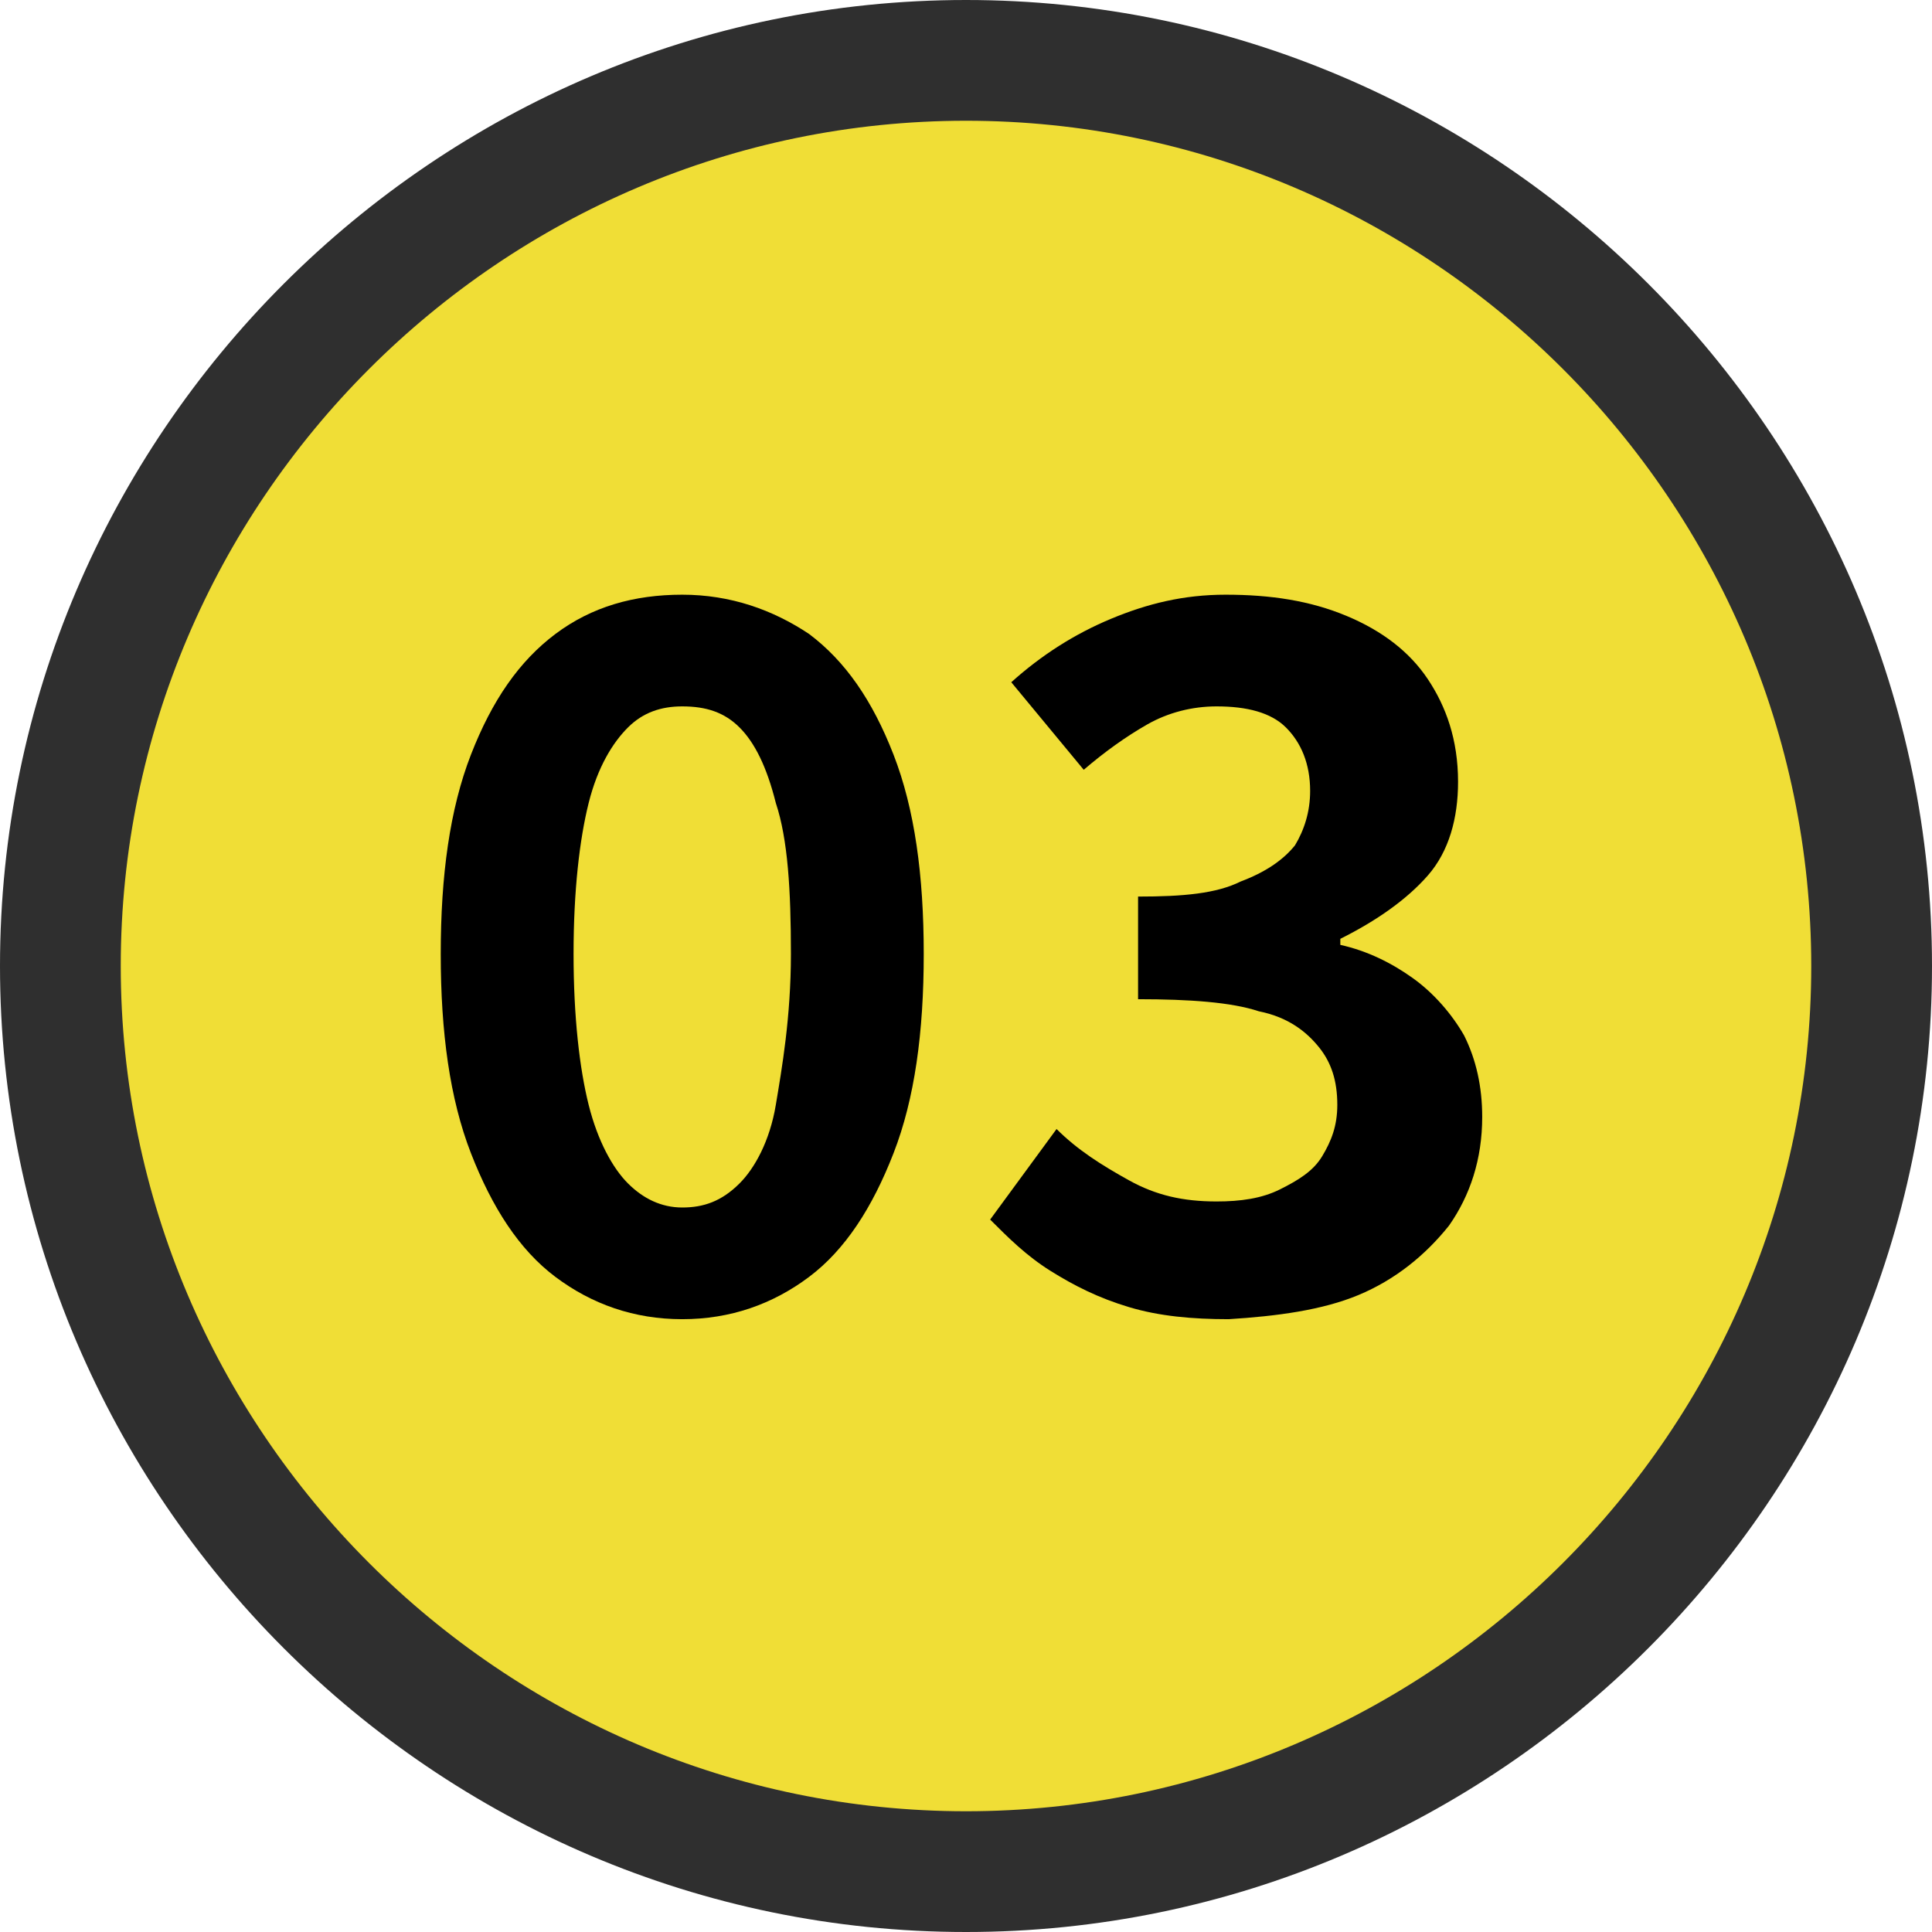
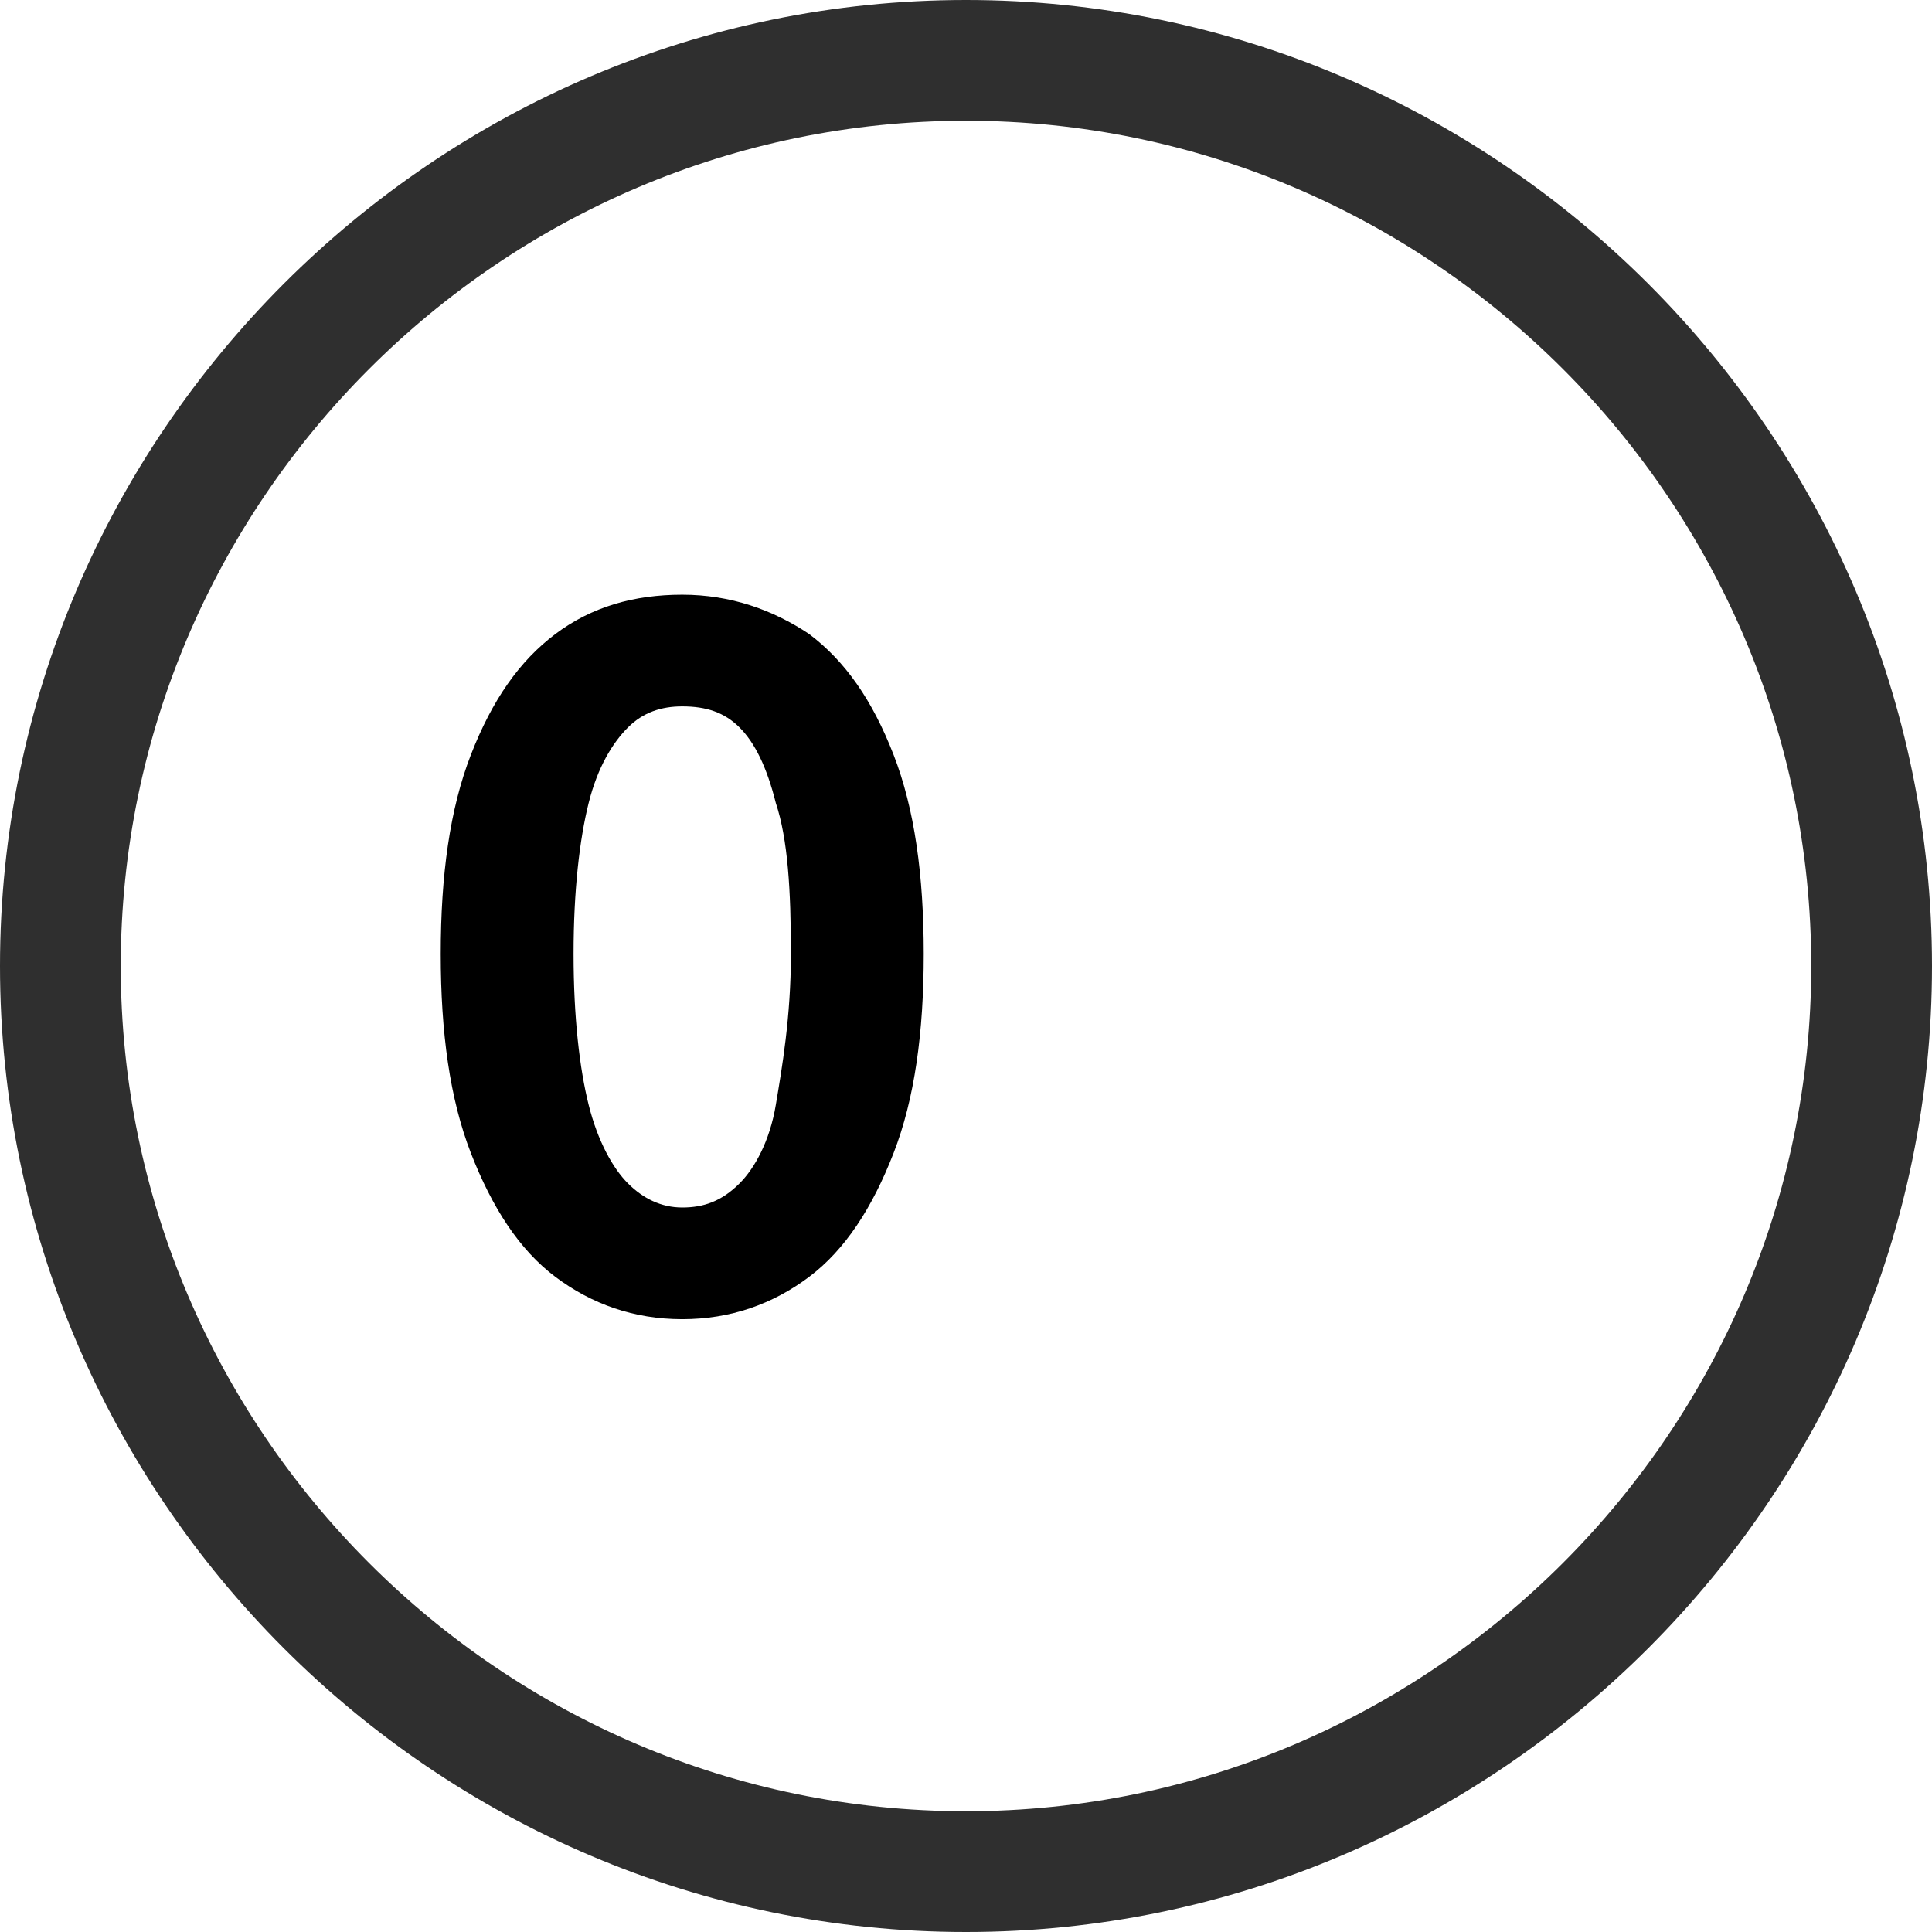
<svg xmlns="http://www.w3.org/2000/svg" version="1.1" id="_レイヤー_2" x="0px" y="0px" viewBox="0 0 64 64" style="enable-background:new 0 0 64 64;" xml:space="preserve">
  <style type="text/css">
	.st0{fill:#F0DE36;}
	.st1{fill:#2F2F2F;}
</style>
  <g>
-     <circle class="st0" cx="32" cy="32" r="30" />
    <path class="st1" d="M32,64C14.4,64,0,49.6,0,32C0,14.4,14.4,0,32,0c17.6,0,32,14.4,32,32C64,49.6,49.6,64,32,64z M32,4   C16.6,4,4,16.6,4,32s12.6,28,28,28s28-12.6,28-28S47.4,4,32,4z" />
  </g>
  <g>
    <path d="M22.6,43.7c-1.6,0-3-0.5-4.2-1.4c-1.2-0.9-2.1-2.3-2.8-4.1c-0.7-1.8-1-4-1-6.6s0.3-4.8,1-6.6c0.7-1.8,1.6-3.1,2.8-4   c1.2-0.9,2.6-1.3,4.2-1.3s3,0.5,4.2,1.3c1.2,0.9,2.1,2.2,2.8,4s1,4,1,6.6s-0.3,4.8-1,6.6s-1.6,3.2-2.8,4.1   C25.6,43.2,24.2,43.7,22.6,43.7z M22.6,40c0.7,0,1.3-0.2,1.9-0.8c0.5-0.5,1-1.4,1.2-2.6s0.5-2.9,0.5-5s-0.1-3.8-0.5-5   c-0.3-1.2-0.7-2-1.2-2.5s-1.1-0.7-1.9-0.7c-0.7,0-1.3,0.2-1.8,0.7s-1,1.3-1.3,2.5c-0.3,1.2-0.5,2.9-0.5,5s0.2,3.8,0.5,5   s0.8,2.1,1.3,2.6C21.3,39.7,21.9,40,22.6,40z" />
-     <path d="M40.7,43.7c-1.2,0-2.3-0.1-3.3-0.4s-1.8-0.7-2.6-1.2c-0.8-0.5-1.4-1.1-2-1.7l2.2-3c0.7,0.7,1.5,1.2,2.4,1.7   s1.8,0.7,2.9,0.7c0.8,0,1.5-0.1,2.1-0.4s1.1-0.6,1.4-1.1c0.3-0.5,0.5-1,0.5-1.7c0-0.8-0.2-1.4-0.6-1.9s-1-1-2-1.2   c-0.9-0.3-2.3-0.4-4-0.4v-3.4c1.5,0,2.6-0.1,3.4-0.5c0.8-0.3,1.4-0.7,1.8-1.2c0.3-0.5,0.5-1.1,0.5-1.8c0-0.9-0.3-1.6-0.8-2.1   c-0.5-0.5-1.3-0.7-2.3-0.7c-0.8,0-1.6,0.2-2.3,0.6c-0.7,0.4-1.4,0.9-2.1,1.5l-2.4-2.9c1-0.9,2.1-1.6,3.3-2.1s2.4-0.8,3.8-0.8   c1.5,0,2.8,0.2,4,0.7c1.2,0.5,2.1,1.2,2.7,2.1s1,2,1,3.4c0,1.2-0.3,2.3-1,3.1s-1.7,1.5-2.9,2.1v0.2c0.9,0.2,1.7,0.6,2.4,1.1   c0.7,0.5,1.3,1.2,1.7,1.9c0.4,0.8,0.6,1.7,0.6,2.7c0,1.4-0.4,2.6-1.1,3.6c-0.8,1-1.8,1.8-3,2.3S42.3,43.6,40.7,43.7L40.7,43.7z" />
  </g>
</svg>